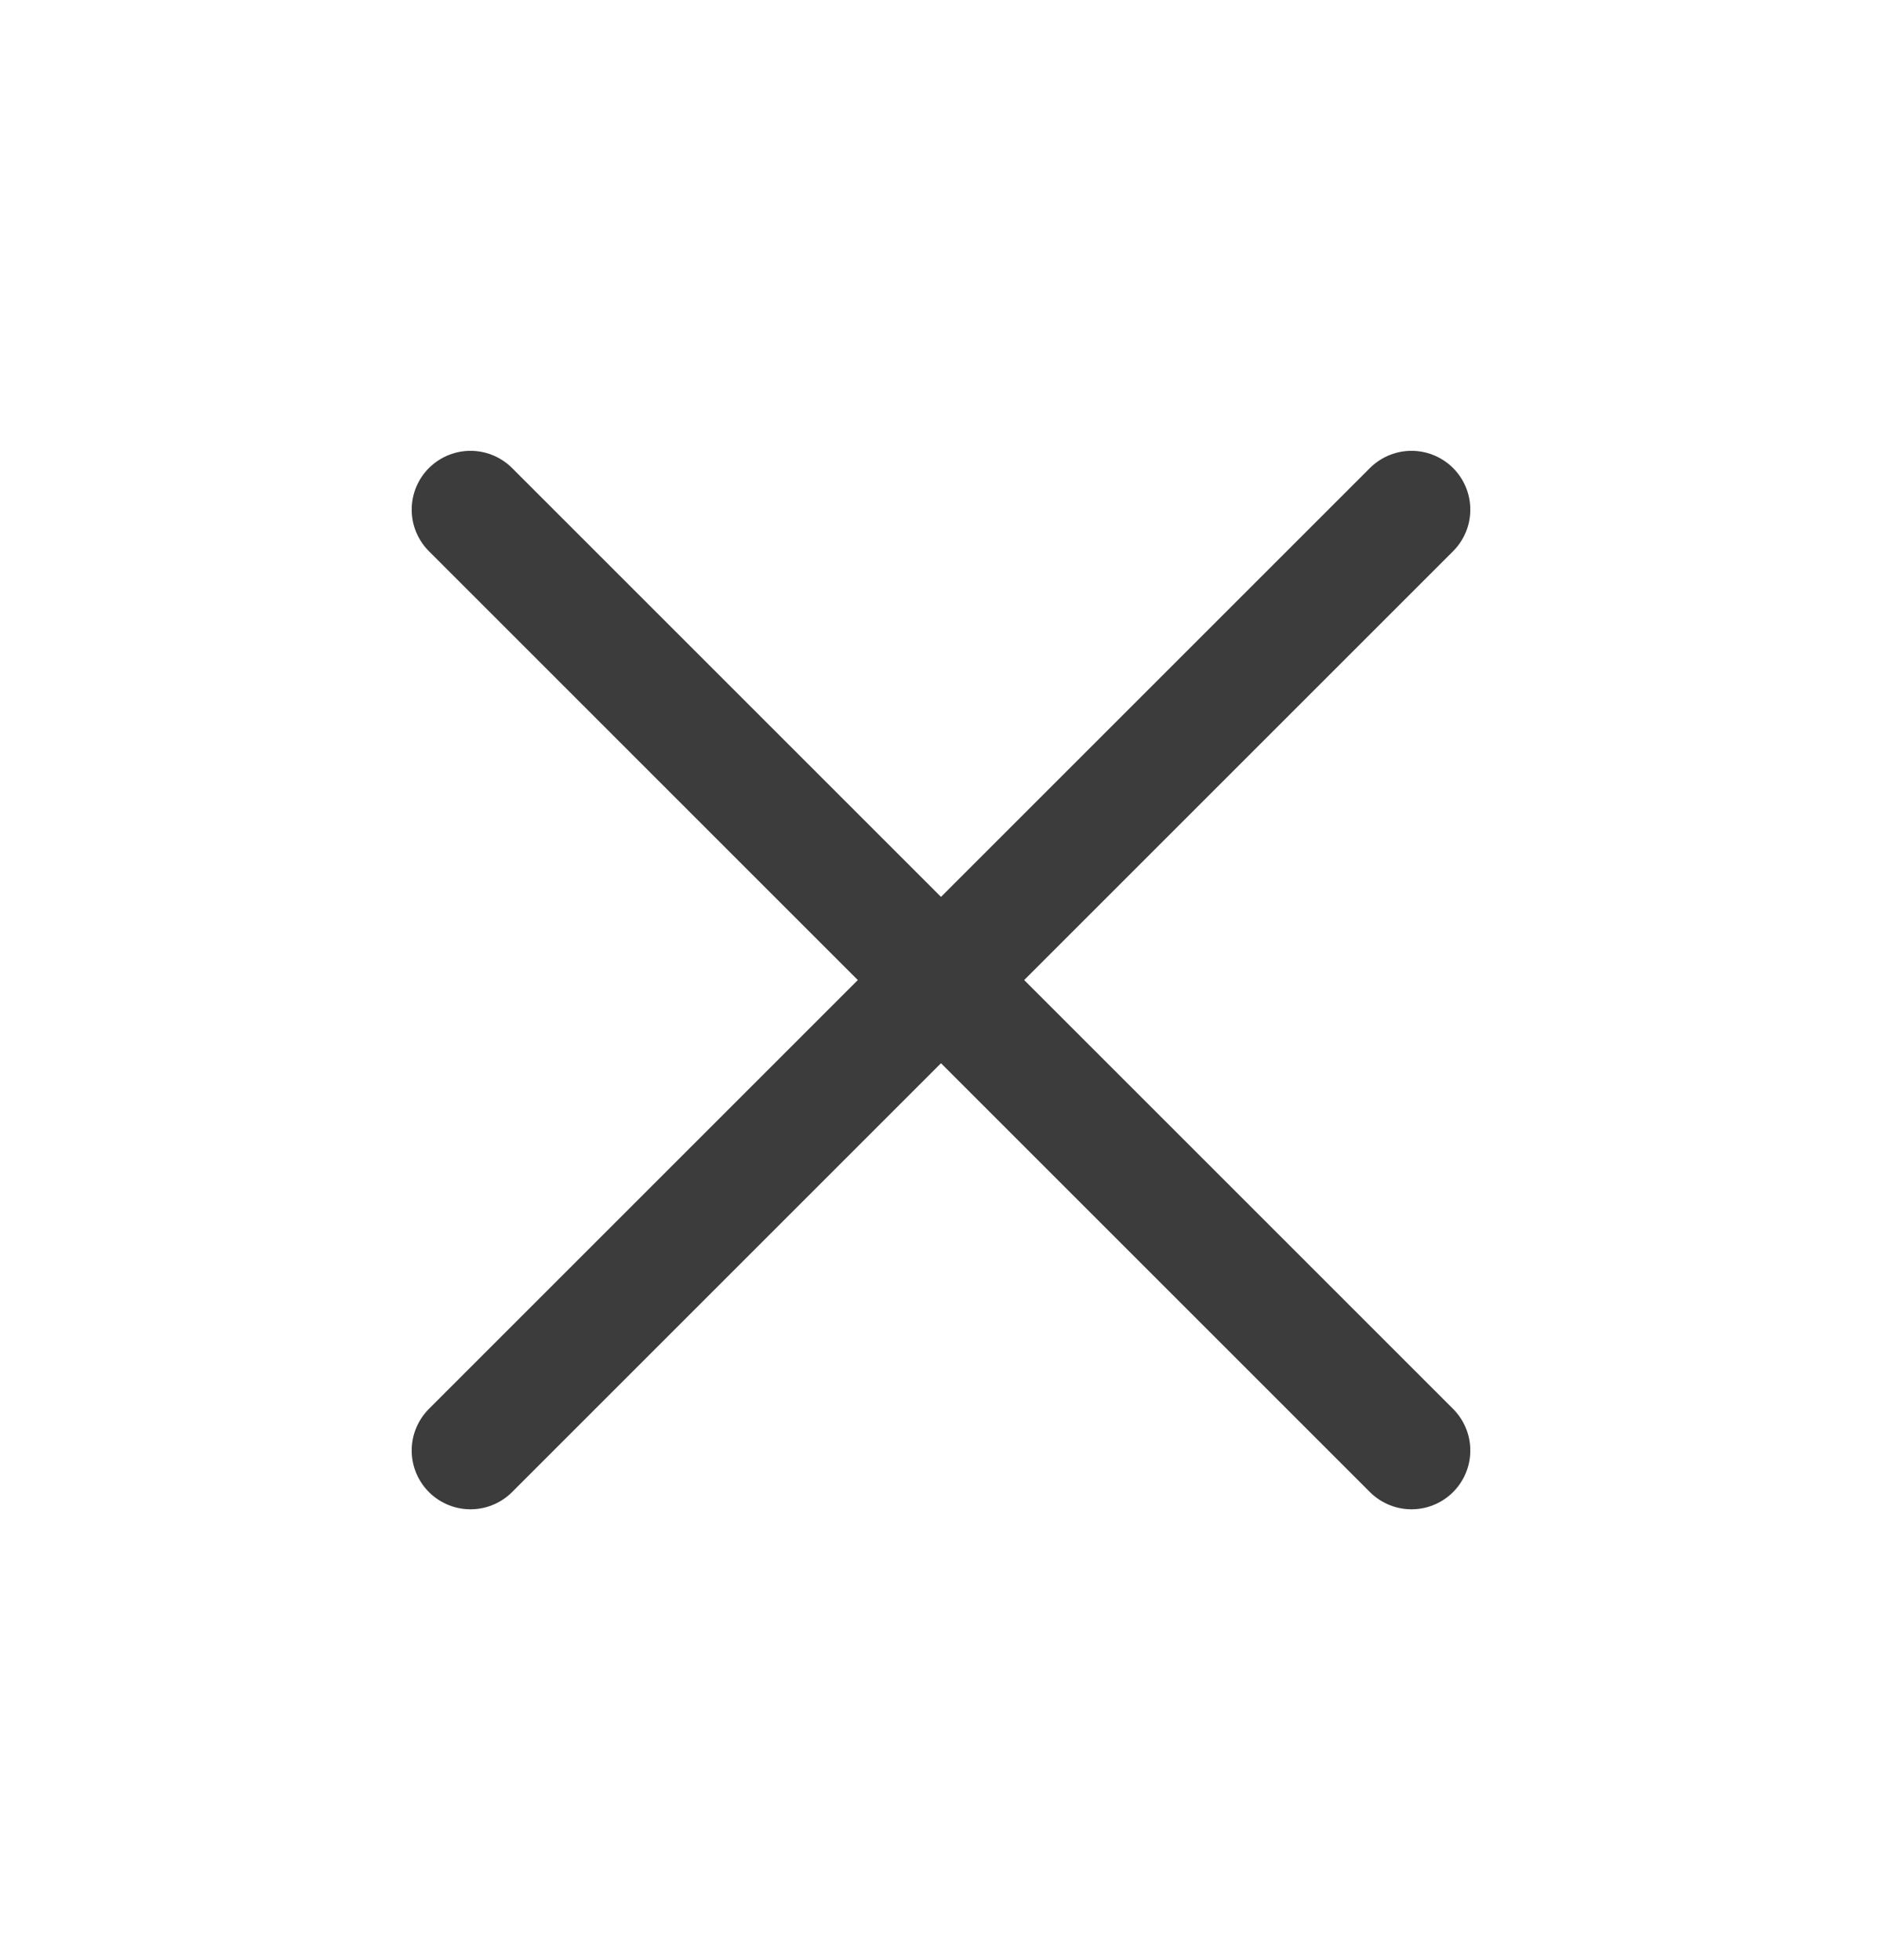
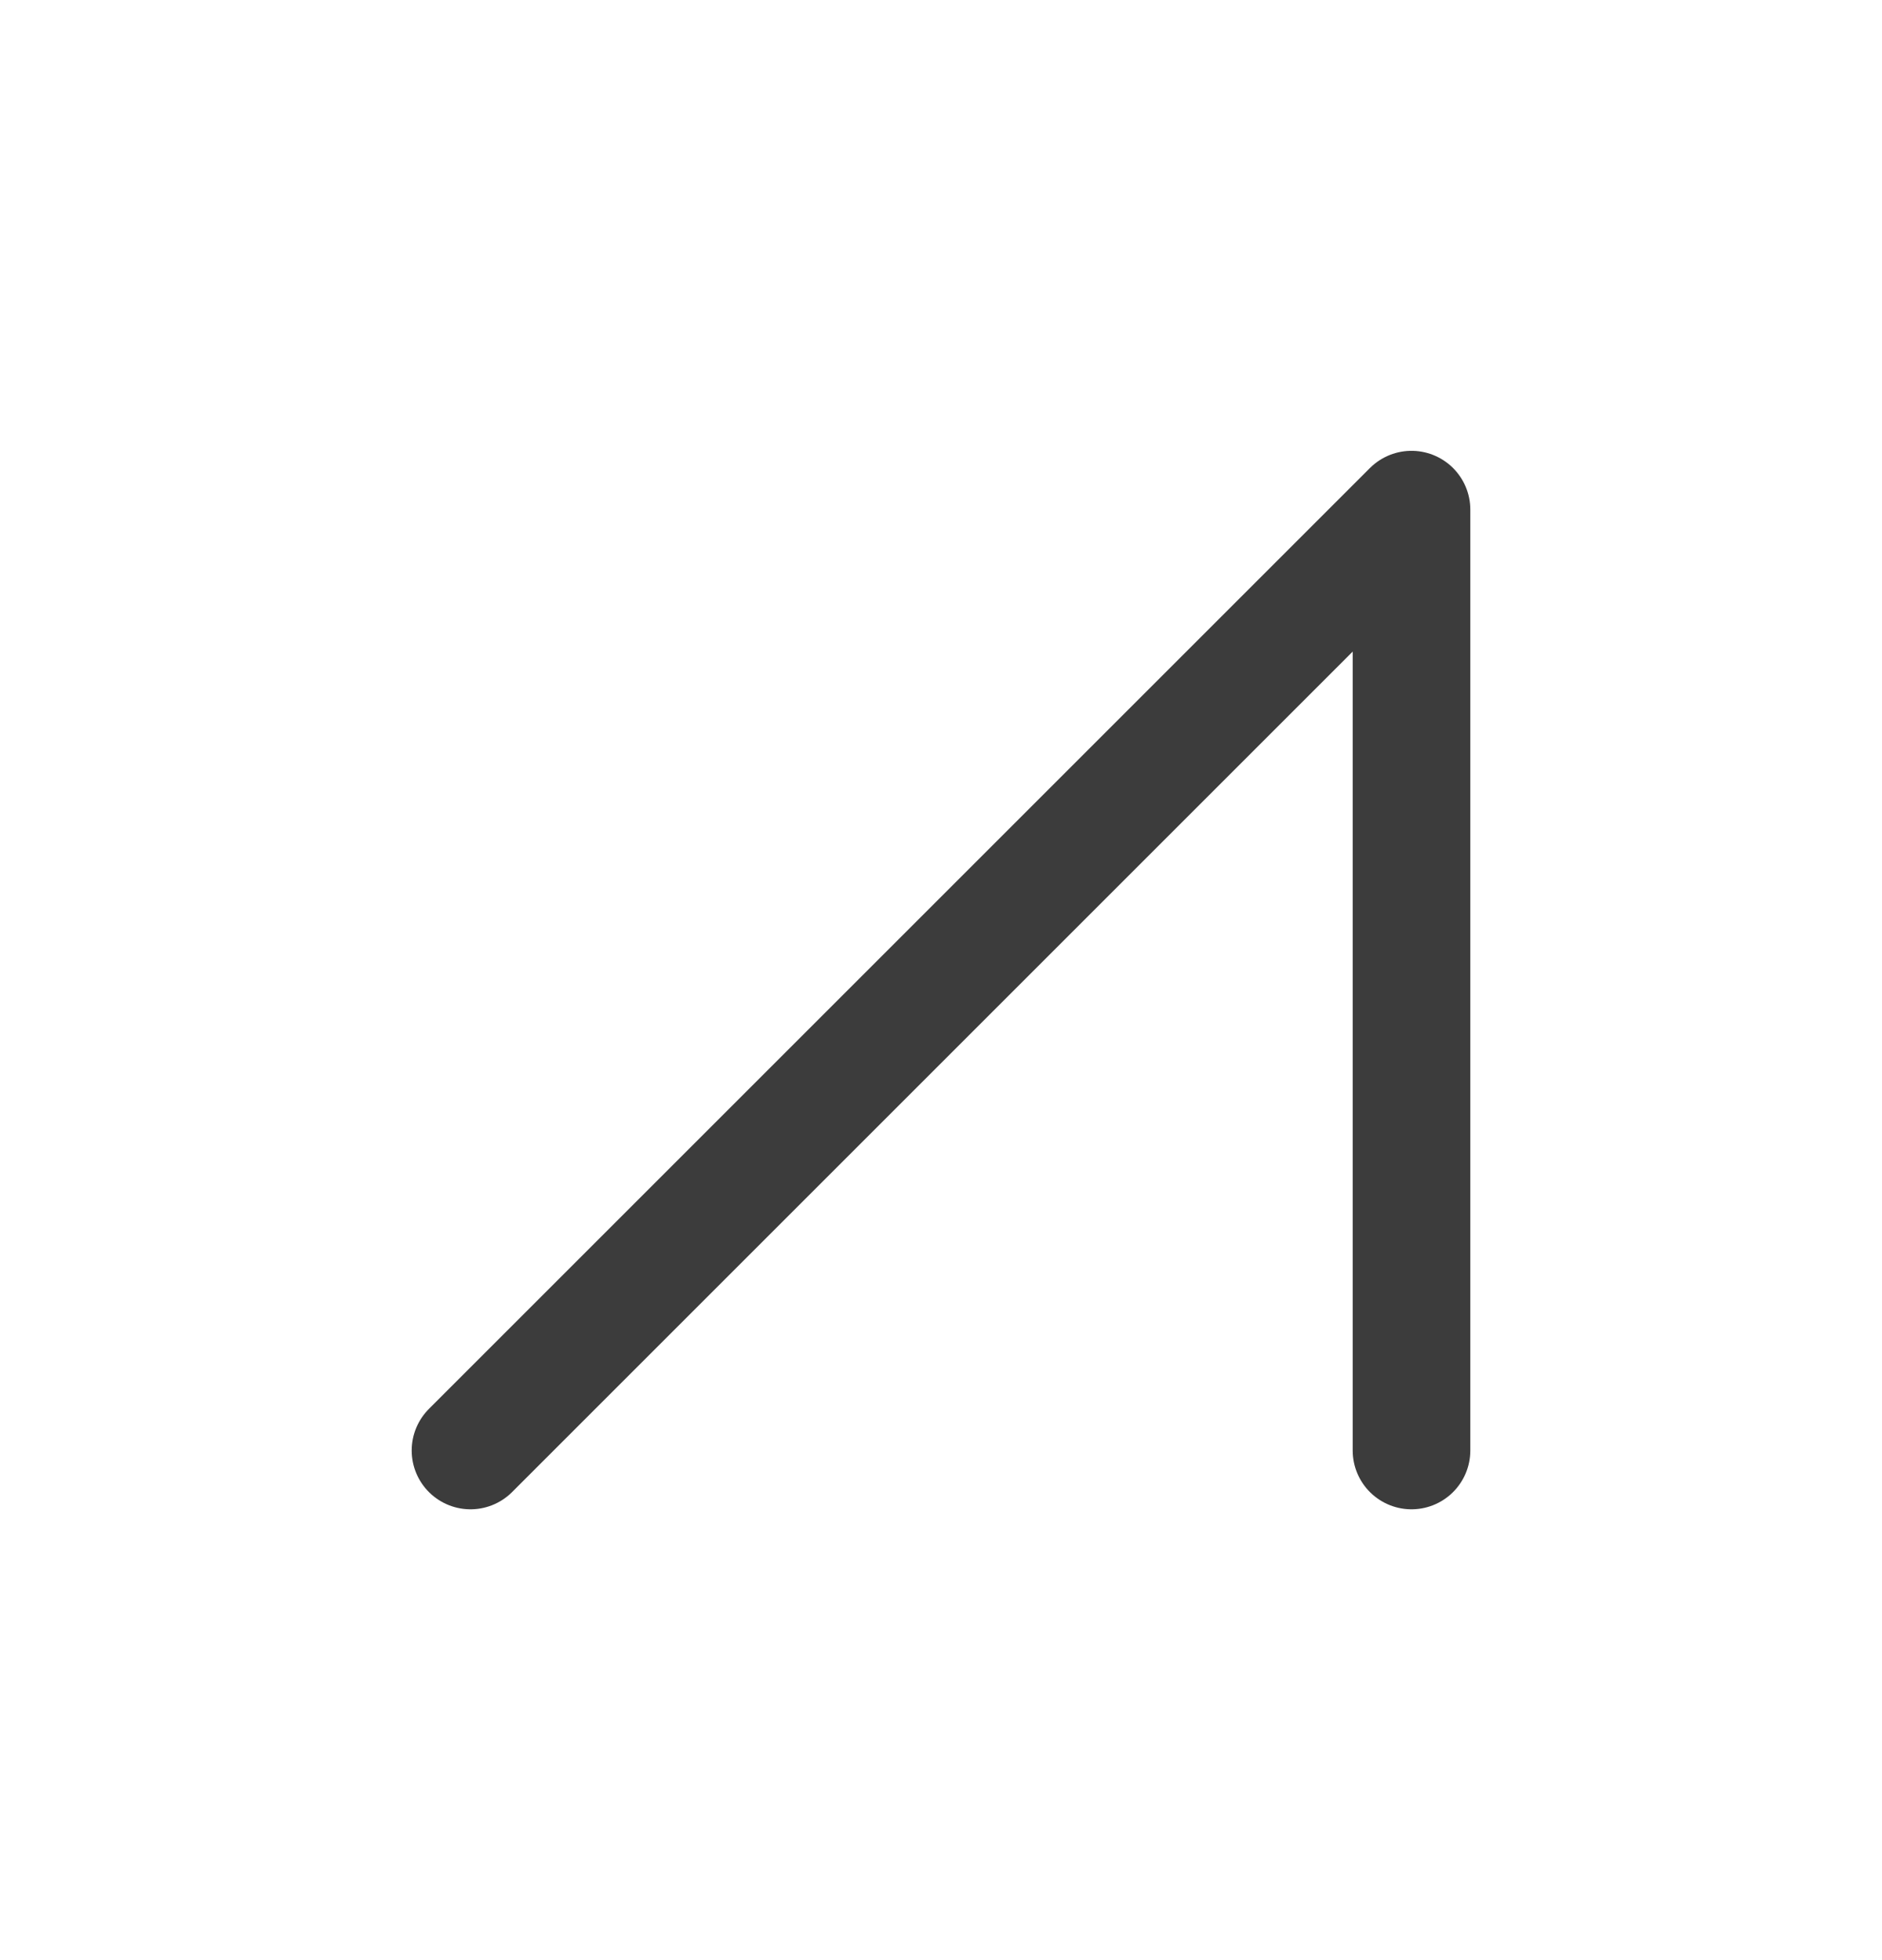
<svg xmlns="http://www.w3.org/2000/svg" width="24" height="25" viewBox="0 0 24 25" fill="none">
-   <path d="M6 18.5L18 6.5M6 6.5L18 18.5" stroke="#3C3C3C" stroke-width="1.5" stroke-linecap="round" stroke-linejoin="round" />
+   <path d="M6 18.5L18 6.5L18 18.5" stroke="#3C3C3C" stroke-width="1.5" stroke-linecap="round" stroke-linejoin="round" />
</svg>